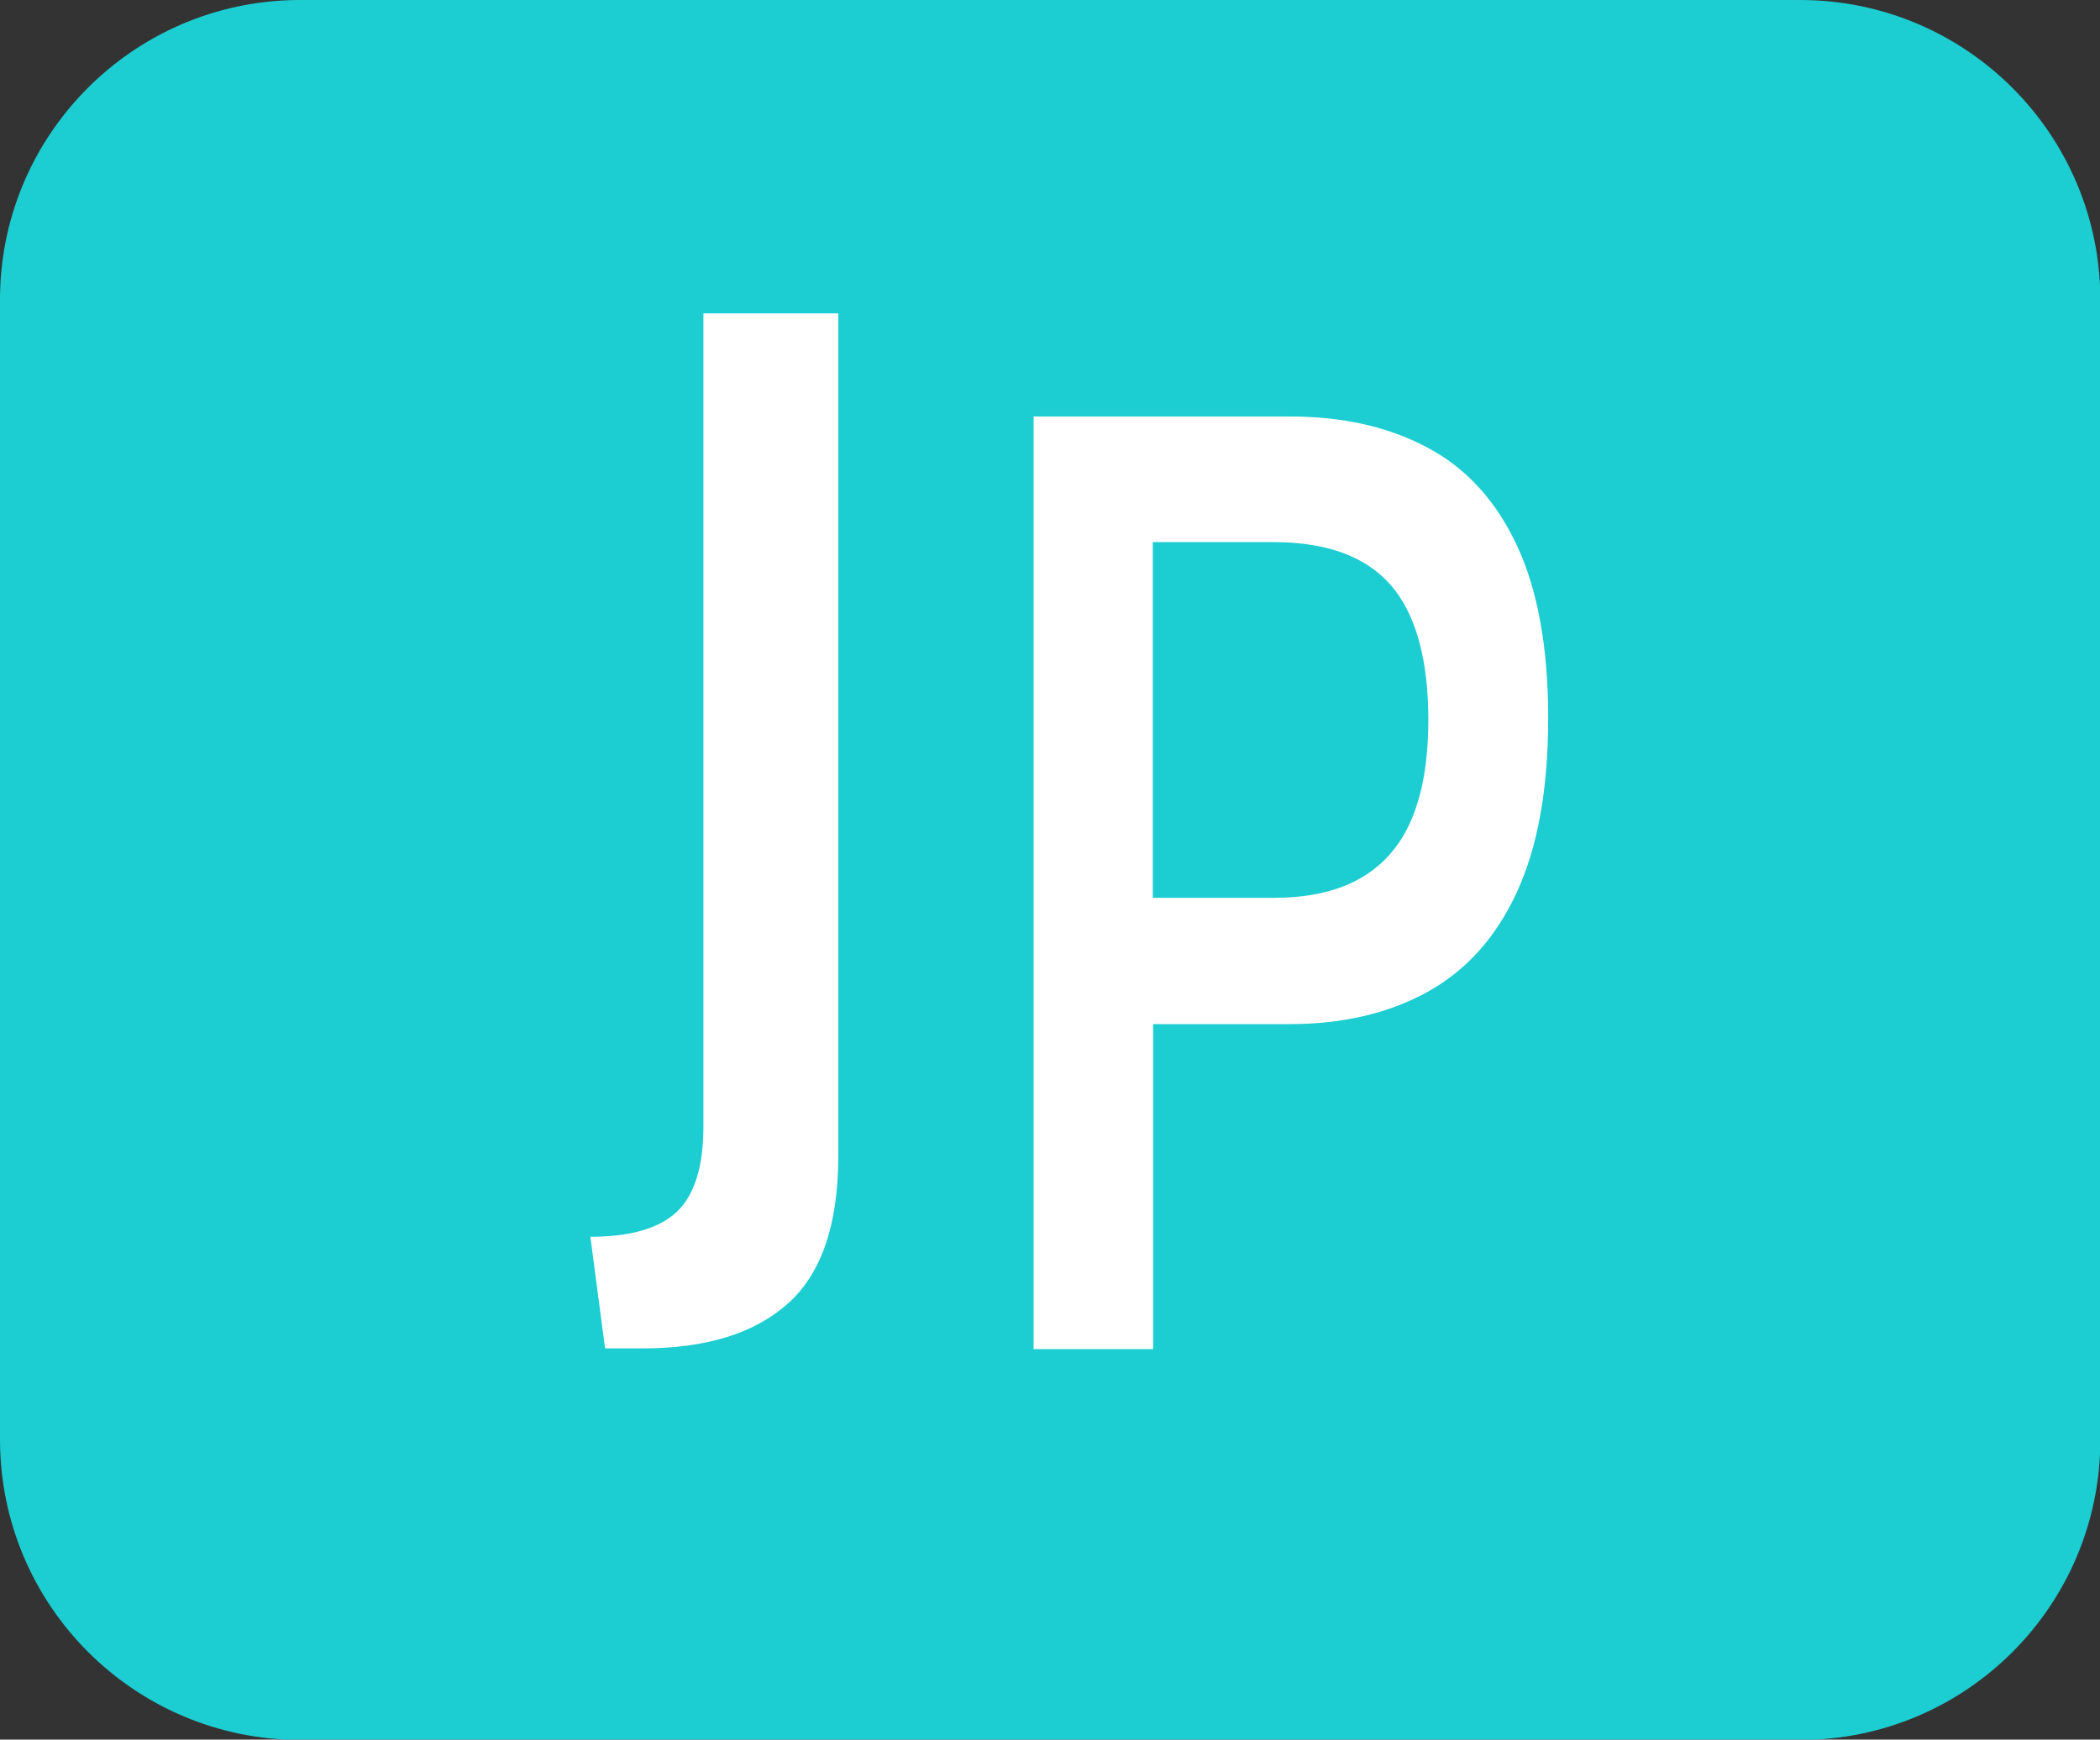
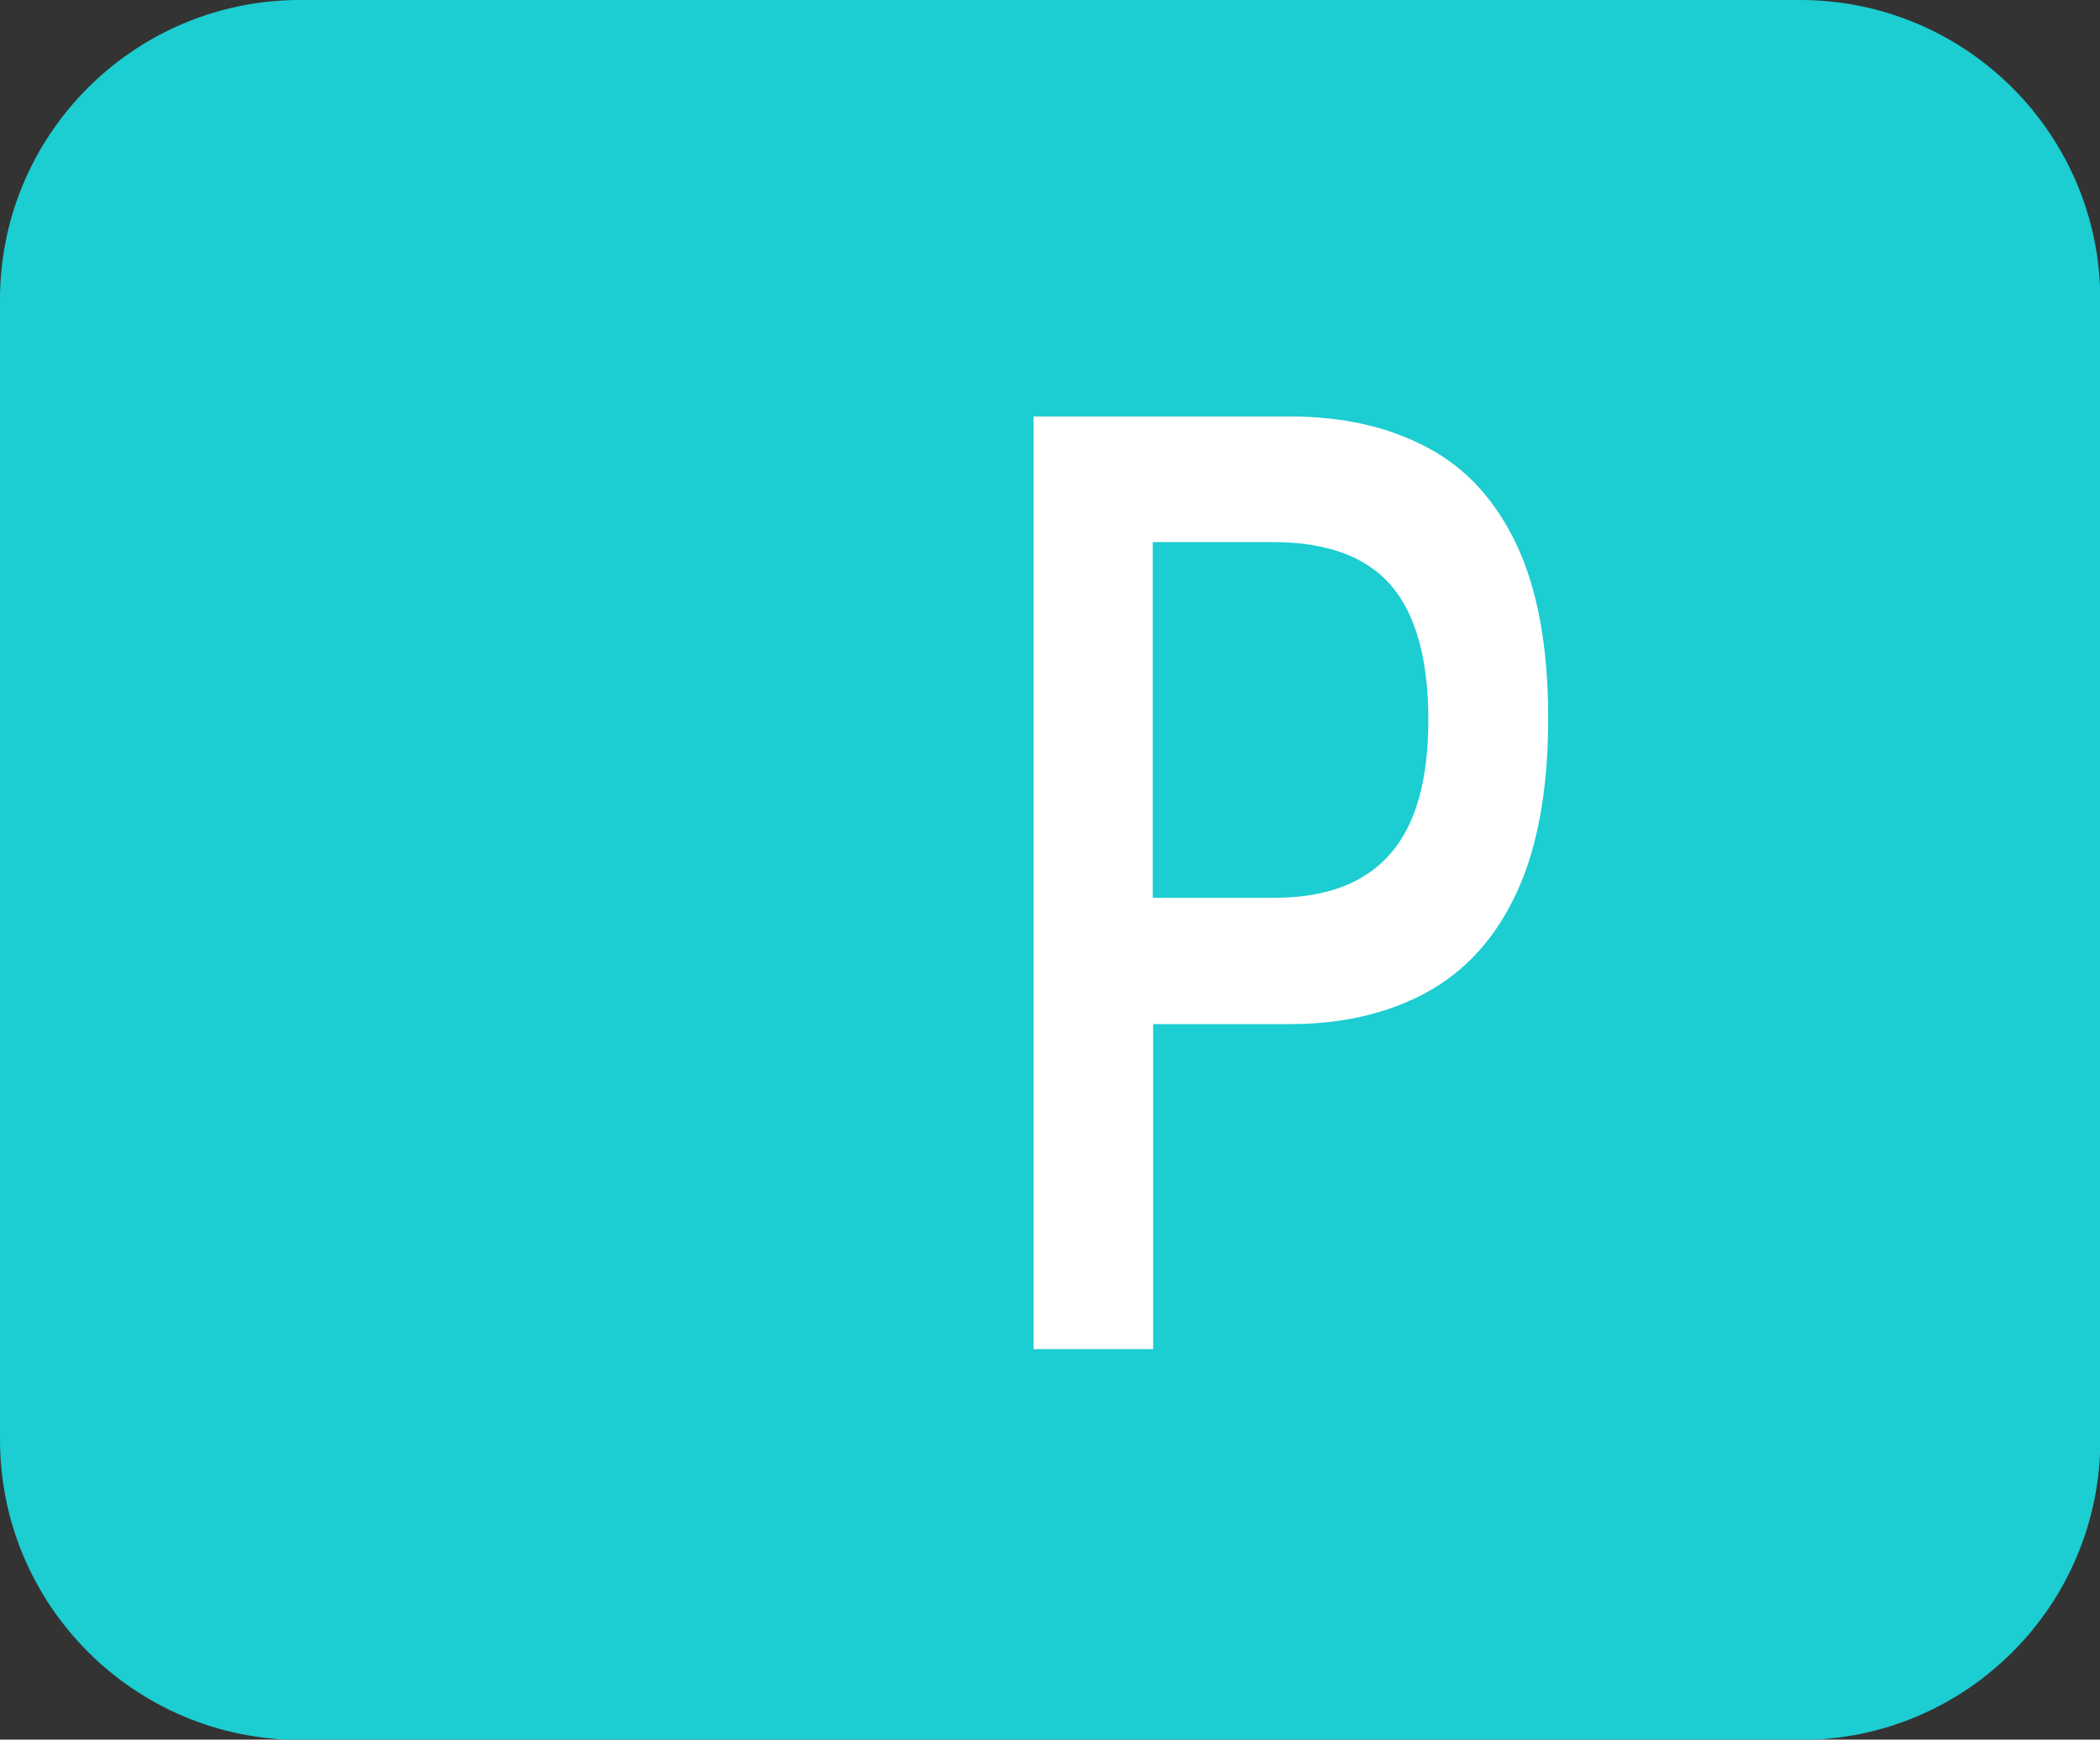
<svg xmlns="http://www.w3.org/2000/svg" id="Calque_2" data-name="Calque 2" viewBox="0 0 61.5 50.96">
  <rect x="0" y="0" width="61.5" height="50.96" fill="#333333" stroke="none" />
  <defs>
    <style>
      .cls-1 {
        fill: #1ccdd1;
        fill-rule: evenodd;
      }

      .cls-1, .cls-2 {
        stroke-width: 0px;
      }

      .cls-2 {
        fill: #fff;
      }
    </style>
  </defs>
  <g id="Calque_1-2" data-name="Calque 1">
    <g id="Calque_2-2" data-name="Calque 2">
      <g id="Calque_1-2" data-name="Calque 1-2">
        <path class="cls-1" d="M8.79,0h43.93c4.85,0,8.79,3.93,8.79,8.79,0,.03,0,.06,0,.09v33.3c0,4.85-3.93,8.79-8.79,8.79H8.79C3.93,50.96,0,47.02,0,42.17V8.87C-.05,4.02,3.85.05,8.7,0c.03,0,.06,0,.09,0Z" />
      </g>
      <g>
        <path class="cls-2" d="M30.27,39.5V12.2h7.49c1.56,0,2.9.3,4.04.91,1.14.6,2.01,1.56,2.62,2.86.61,1.3.92,2.99.92,5.07s-.31,3.78-.92,5.1c-.61,1.32-1.48,2.29-2.62,2.92-1.13.62-2.47.94-4.02.94h-4.01v9.52h-3.51ZM33.77,26.3h3.55c1.5,0,2.63-.42,3.38-1.27.75-.84,1.13-2.16,1.13-3.94s-.37-3.11-1.1-3.95c-.73-.84-1.88-1.26-3.45-1.26h-3.52v10.41Z" />
-         <path class="cls-2" d="M17.72,39.5l-.43-3.27c1.18,0,2.03-.25,2.54-.74.51-.49.77-1.32.77-2.49V9.18h3.95v24.69c0,1.99-.49,3.43-1.47,4.31-.98.88-2.4,1.32-4.27,1.32h-1.09Z" />
      </g>
    </g>
  </g>
</svg>